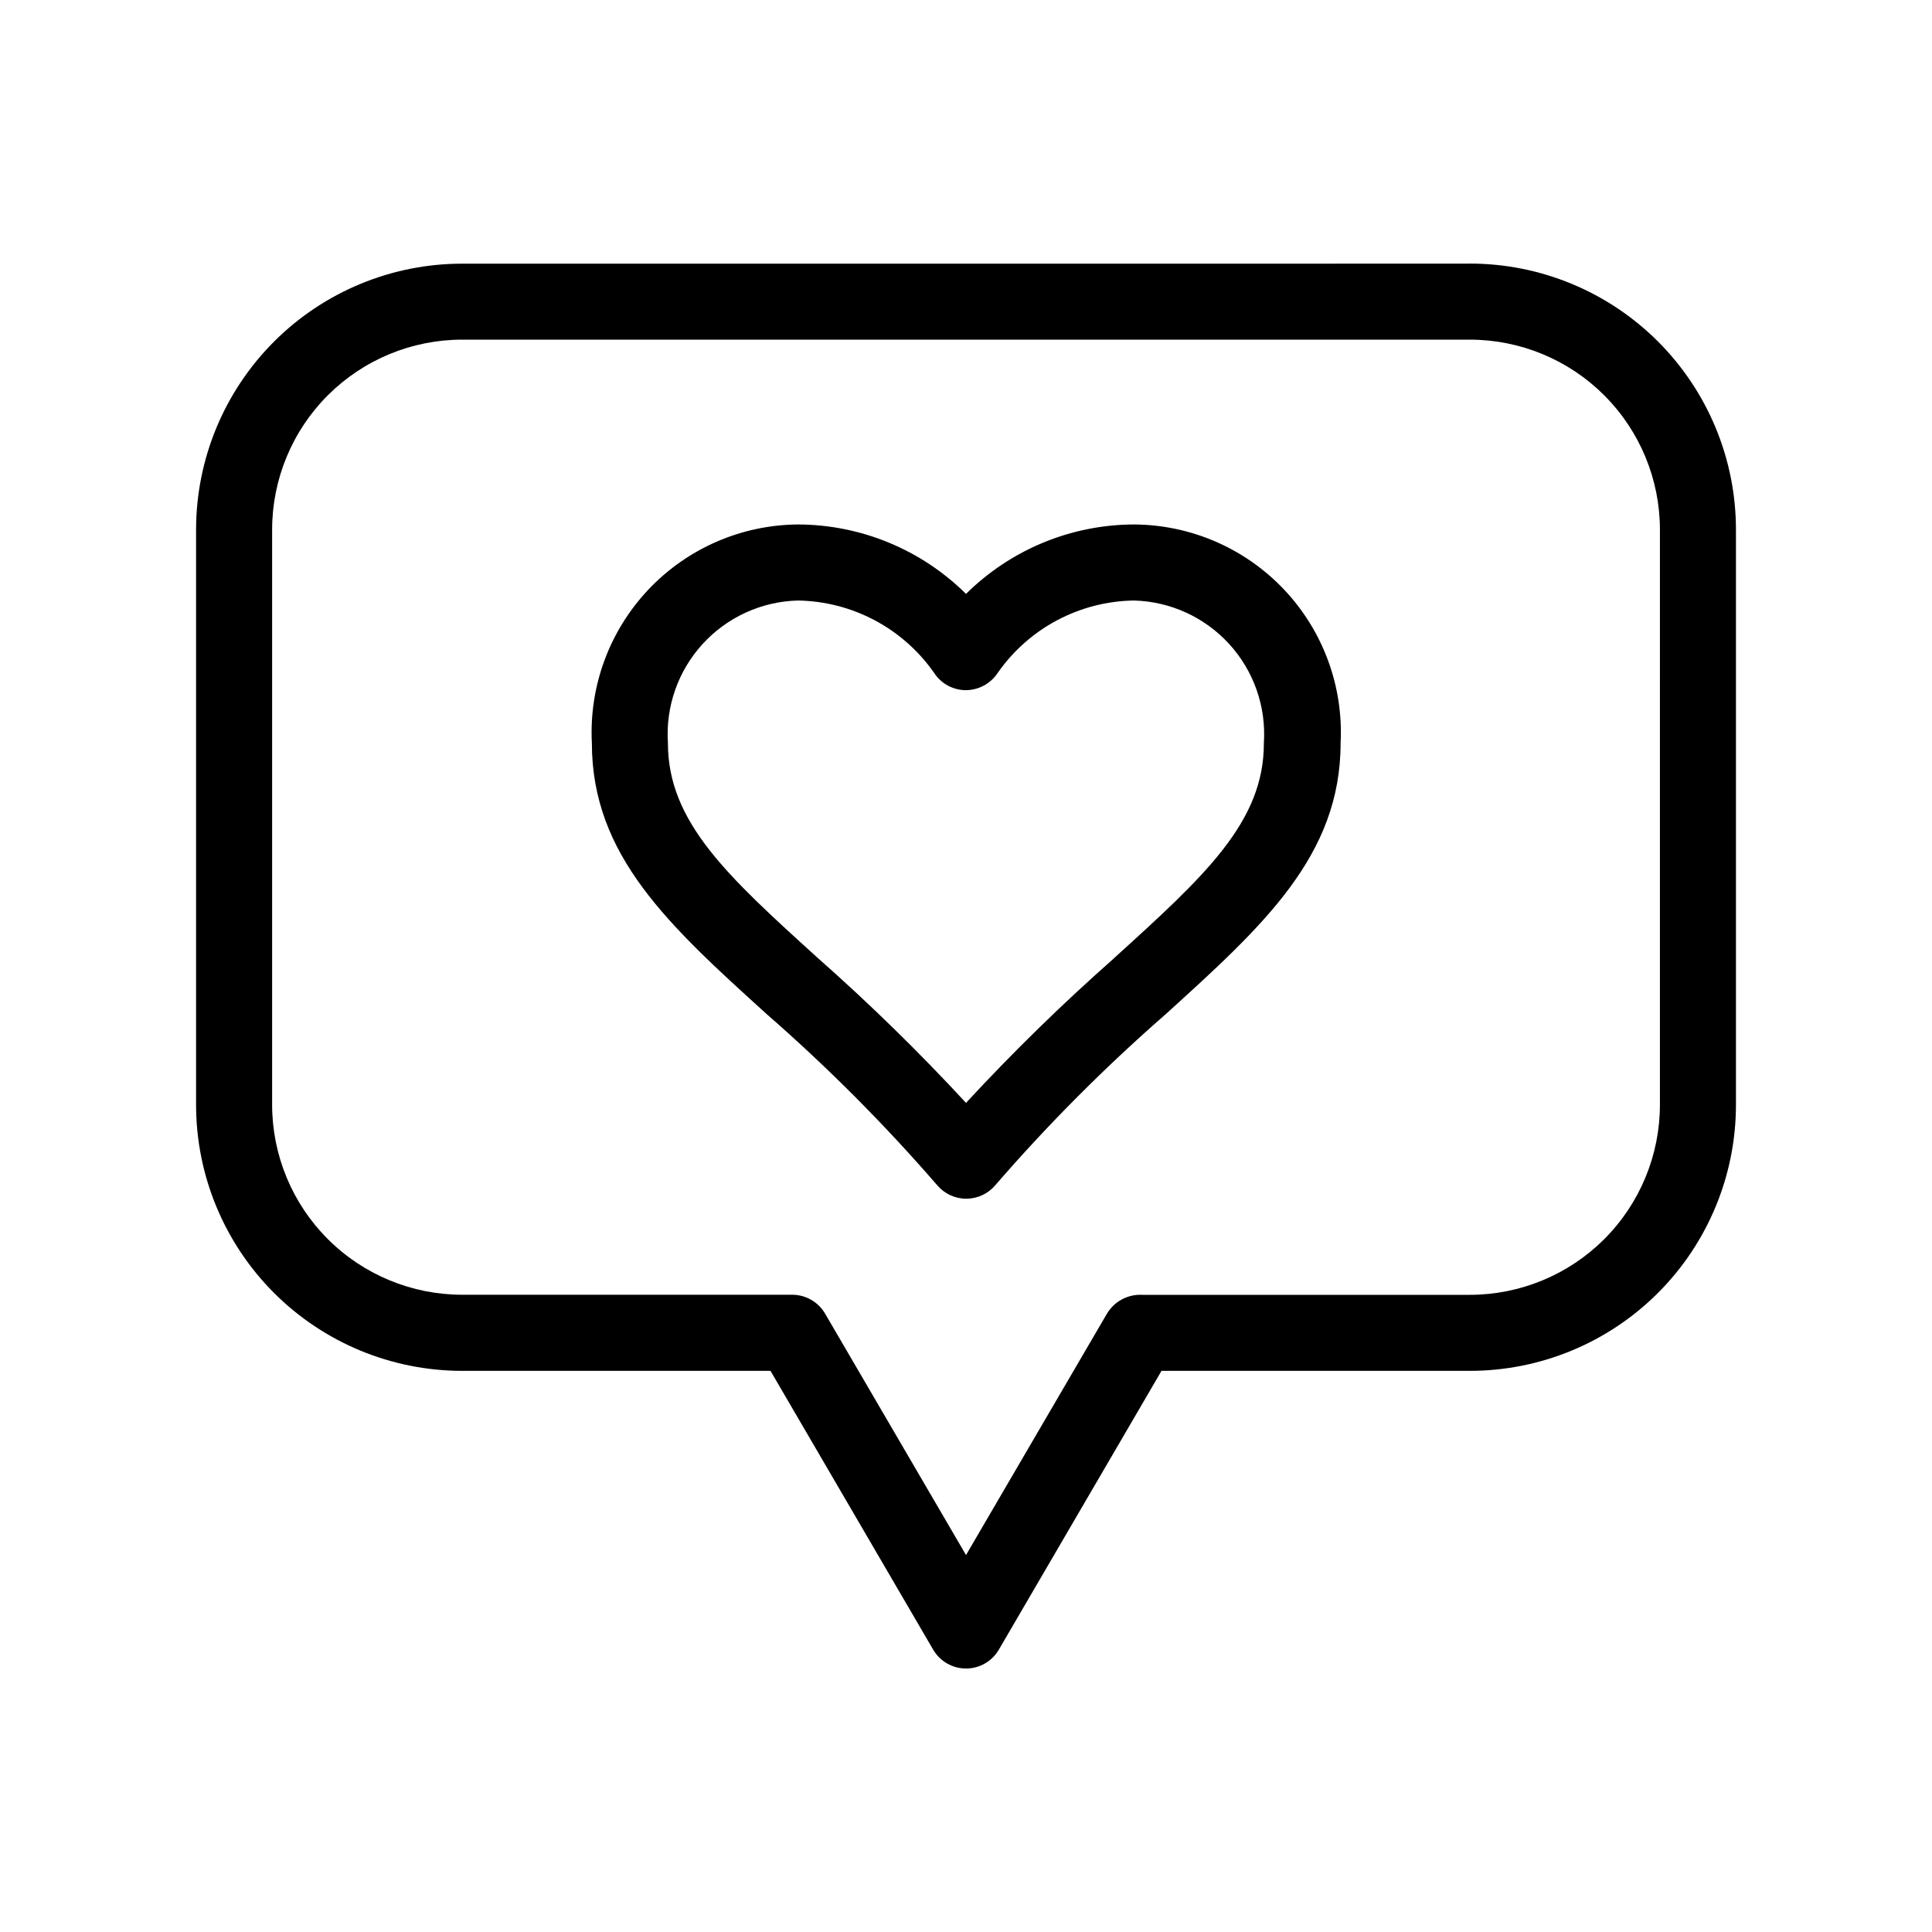
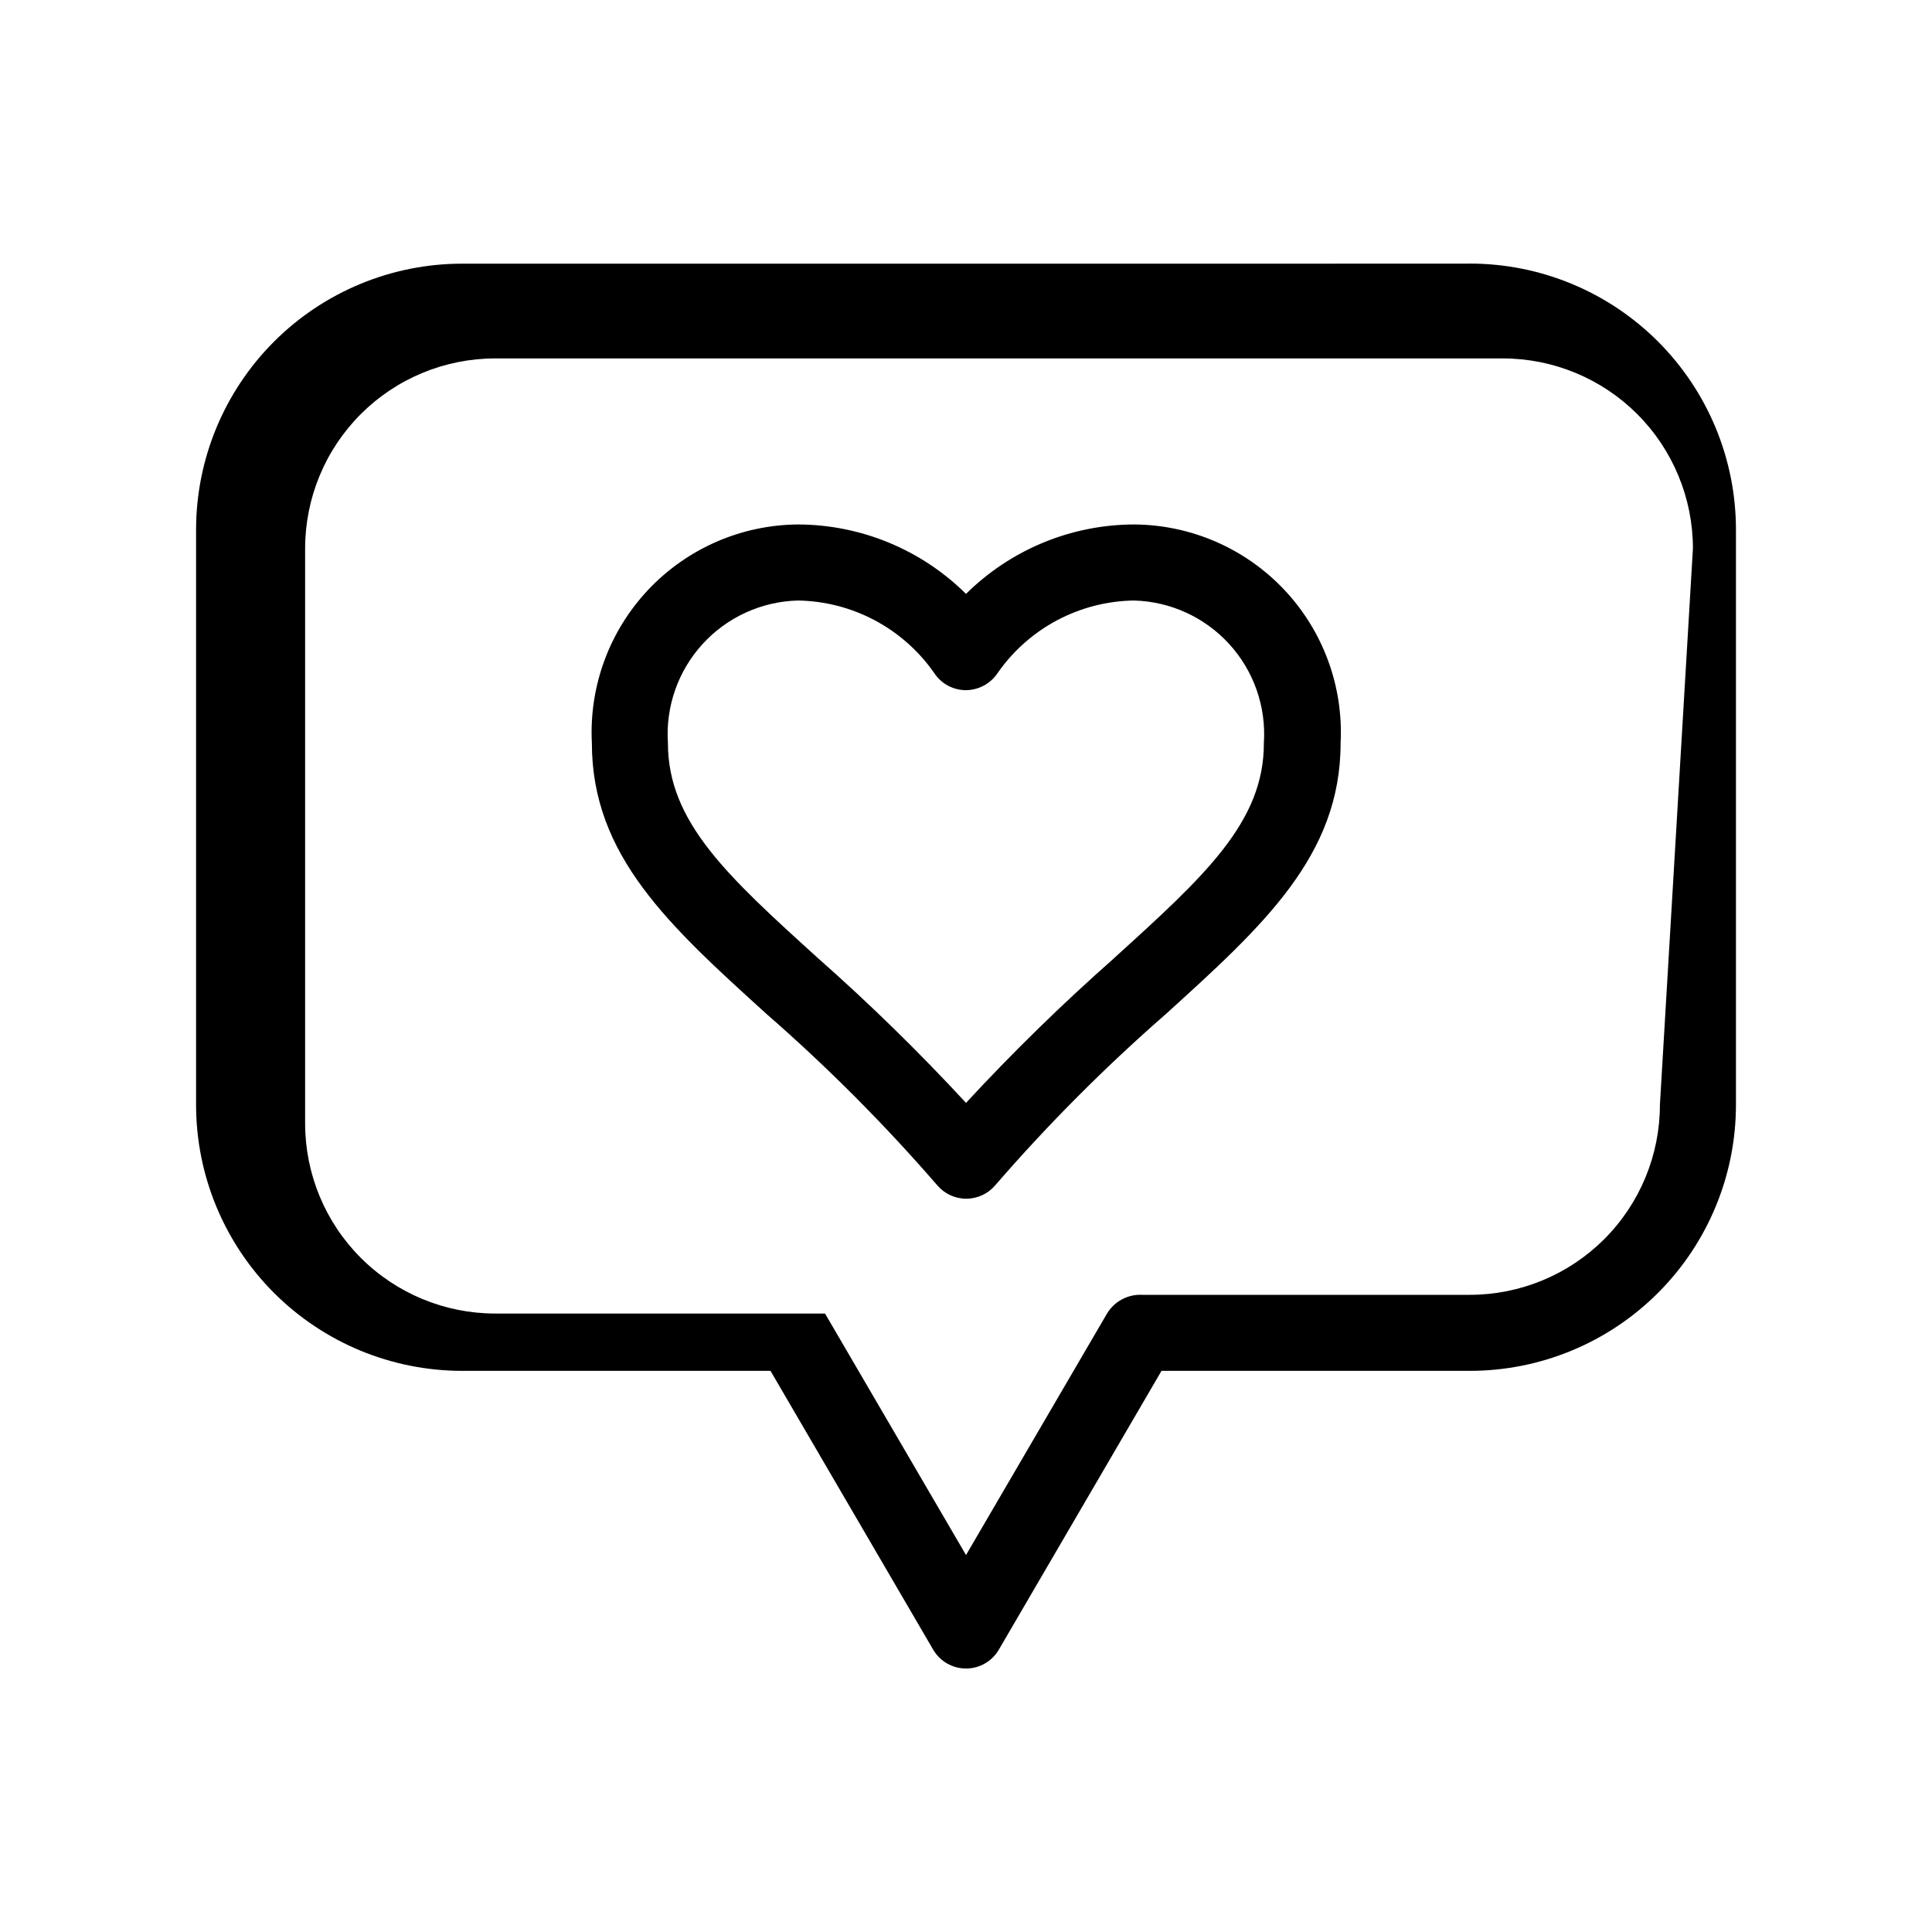
<svg xmlns="http://www.w3.org/2000/svg" fill="#000000" width="800px" height="800px" version="1.1" viewBox="144 144 512 512">
-   <path d="m444.54 282.99c-16.688 0.043-32.684 6.652-44.535 18.402-11.852-11.75-27.852-18.359-44.539-18.402-15.031 0.113-29.363 6.363-39.676 17.297-10.309 10.938-15.707 25.613-14.938 40.621 0 29.867 20.434 48.367 46.352 71.863 16.09 14.039 31.184 29.184 45.16 45.324 1.914 2.266 4.731 3.574 7.699 3.574s5.785-1.309 7.699-3.574c13.98-16.141 29.07-31.285 45.16-45.324 25.855-23.457 46.352-41.996 46.352-71.863 0.77-15.031-4.641-29.723-14.98-40.664-10.34-10.938-24.703-17.172-39.754-17.254zm-5.219 114.87v0.004c-13.75 12.129-26.871 24.949-39.316 38.41-12.445-13.469-25.57-26.297-39.32-38.43-23.898-21.684-39.68-35.992-39.68-56.934-0.637-9.625 2.676-19.098 9.18-26.227 6.504-7.129 15.637-11.297 25.281-11.539 14.379 0.227 27.777 7.332 36.035 19.105 1.844 2.891 5.031 4.644 8.461 4.656 3.426-0.023 6.613-1.766 8.484-4.637 8.246-11.789 21.648-18.902 36.035-19.125 9.645 0.242 18.773 4.41 25.277 11.539 6.508 7.129 9.82 16.602 9.18 26.227 0.062 20.941-15.719 35.25-39.617 56.934zm94.191-183.99-267.02 0.004c-18.707 0-36.645 7.43-49.875 20.66-13.227 13.227-20.656 31.168-20.656 49.875v152.35c0 18.707 7.43 36.645 20.656 49.875 13.23 13.227 31.168 20.656 49.875 20.656h81.699l43.105 73.879c1.805 3.098 5.121 5.004 8.707 5.004 3.582 0 6.898-1.906 8.703-5.004l43.105-73.879h81.699c18.707 0 36.648-7.43 49.875-20.656 13.227-13.23 20.66-31.168 20.66-49.875v-152.38c0-18.707-7.434-36.645-20.66-49.875-13.227-13.227-31.168-20.656-49.875-20.656zm50.383 222.89v0.004c0 13.359-5.309 26.176-14.758 35.625-9.449 9.445-22.262 14.754-35.625 14.754h-86.797c-3.797-0.199-7.394 1.719-9.352 4.977l-37.359 63.984-37.363-64.004c-1.82-3.098-5.152-4.996-8.746-4.977h-87.402c-13.359 0-26.176-5.309-35.625-14.758-9.449-9.445-14.754-22.262-14.754-35.625v-152.35c0-13.359 5.305-26.176 14.754-35.625 9.449-9.445 22.266-14.754 35.625-14.754h267.02c13.363 0 26.176 5.309 35.625 14.754 9.449 9.449 14.758 22.266 14.758 35.625z" />
+   <path d="m444.54 282.99c-16.688 0.043-32.684 6.652-44.535 18.402-11.852-11.75-27.852-18.359-44.539-18.402-15.031 0.113-29.363 6.363-39.676 17.297-10.309 10.938-15.707 25.613-14.938 40.621 0 29.867 20.434 48.367 46.352 71.863 16.09 14.039 31.184 29.184 45.16 45.324 1.914 2.266 4.731 3.574 7.699 3.574s5.785-1.309 7.699-3.574c13.98-16.141 29.07-31.285 45.16-45.324 25.855-23.457 46.352-41.996 46.352-71.863 0.77-15.031-4.641-29.723-14.98-40.664-10.34-10.938-24.703-17.172-39.754-17.254zm-5.219 114.87v0.004c-13.75 12.129-26.871 24.949-39.316 38.41-12.445-13.469-25.57-26.297-39.32-38.43-23.898-21.684-39.68-35.992-39.68-56.934-0.637-9.625 2.676-19.098 9.18-26.227 6.504-7.129 15.637-11.297 25.281-11.539 14.379 0.227 27.777 7.332 36.035 19.105 1.844 2.891 5.031 4.644 8.461 4.656 3.426-0.023 6.613-1.766 8.484-4.637 8.246-11.789 21.648-18.902 36.035-19.125 9.645 0.242 18.773 4.41 25.277 11.539 6.508 7.129 9.82 16.602 9.18 26.227 0.062 20.941-15.719 35.25-39.617 56.934zm94.191-183.99-267.02 0.004c-18.707 0-36.645 7.43-49.875 20.66-13.227 13.227-20.656 31.168-20.656 49.875v152.35c0 18.707 7.43 36.645 20.656 49.875 13.23 13.227 31.168 20.656 49.875 20.656h81.699l43.105 73.879c1.805 3.098 5.121 5.004 8.707 5.004 3.582 0 6.898-1.906 8.703-5.004l43.105-73.879h81.699c18.707 0 36.648-7.43 49.875-20.656 13.227-13.23 20.66-31.168 20.66-49.875v-152.38c0-18.707-7.434-36.645-20.66-49.875-13.227-13.227-31.168-20.656-49.875-20.656zm50.383 222.89v0.004c0 13.359-5.309 26.176-14.758 35.625-9.449 9.445-22.262 14.754-35.625 14.754h-86.797c-3.797-0.199-7.394 1.719-9.352 4.977l-37.359 63.984-37.363-64.004h-87.402c-13.359 0-26.176-5.309-35.625-14.758-9.449-9.445-14.754-22.262-14.754-35.625v-152.35c0-13.359 5.305-26.176 14.754-35.625 9.449-9.445 22.266-14.754 35.625-14.754h267.02c13.363 0 26.176 5.309 35.625 14.754 9.449 9.449 14.758 22.266 14.758 35.625z" />
</svg>